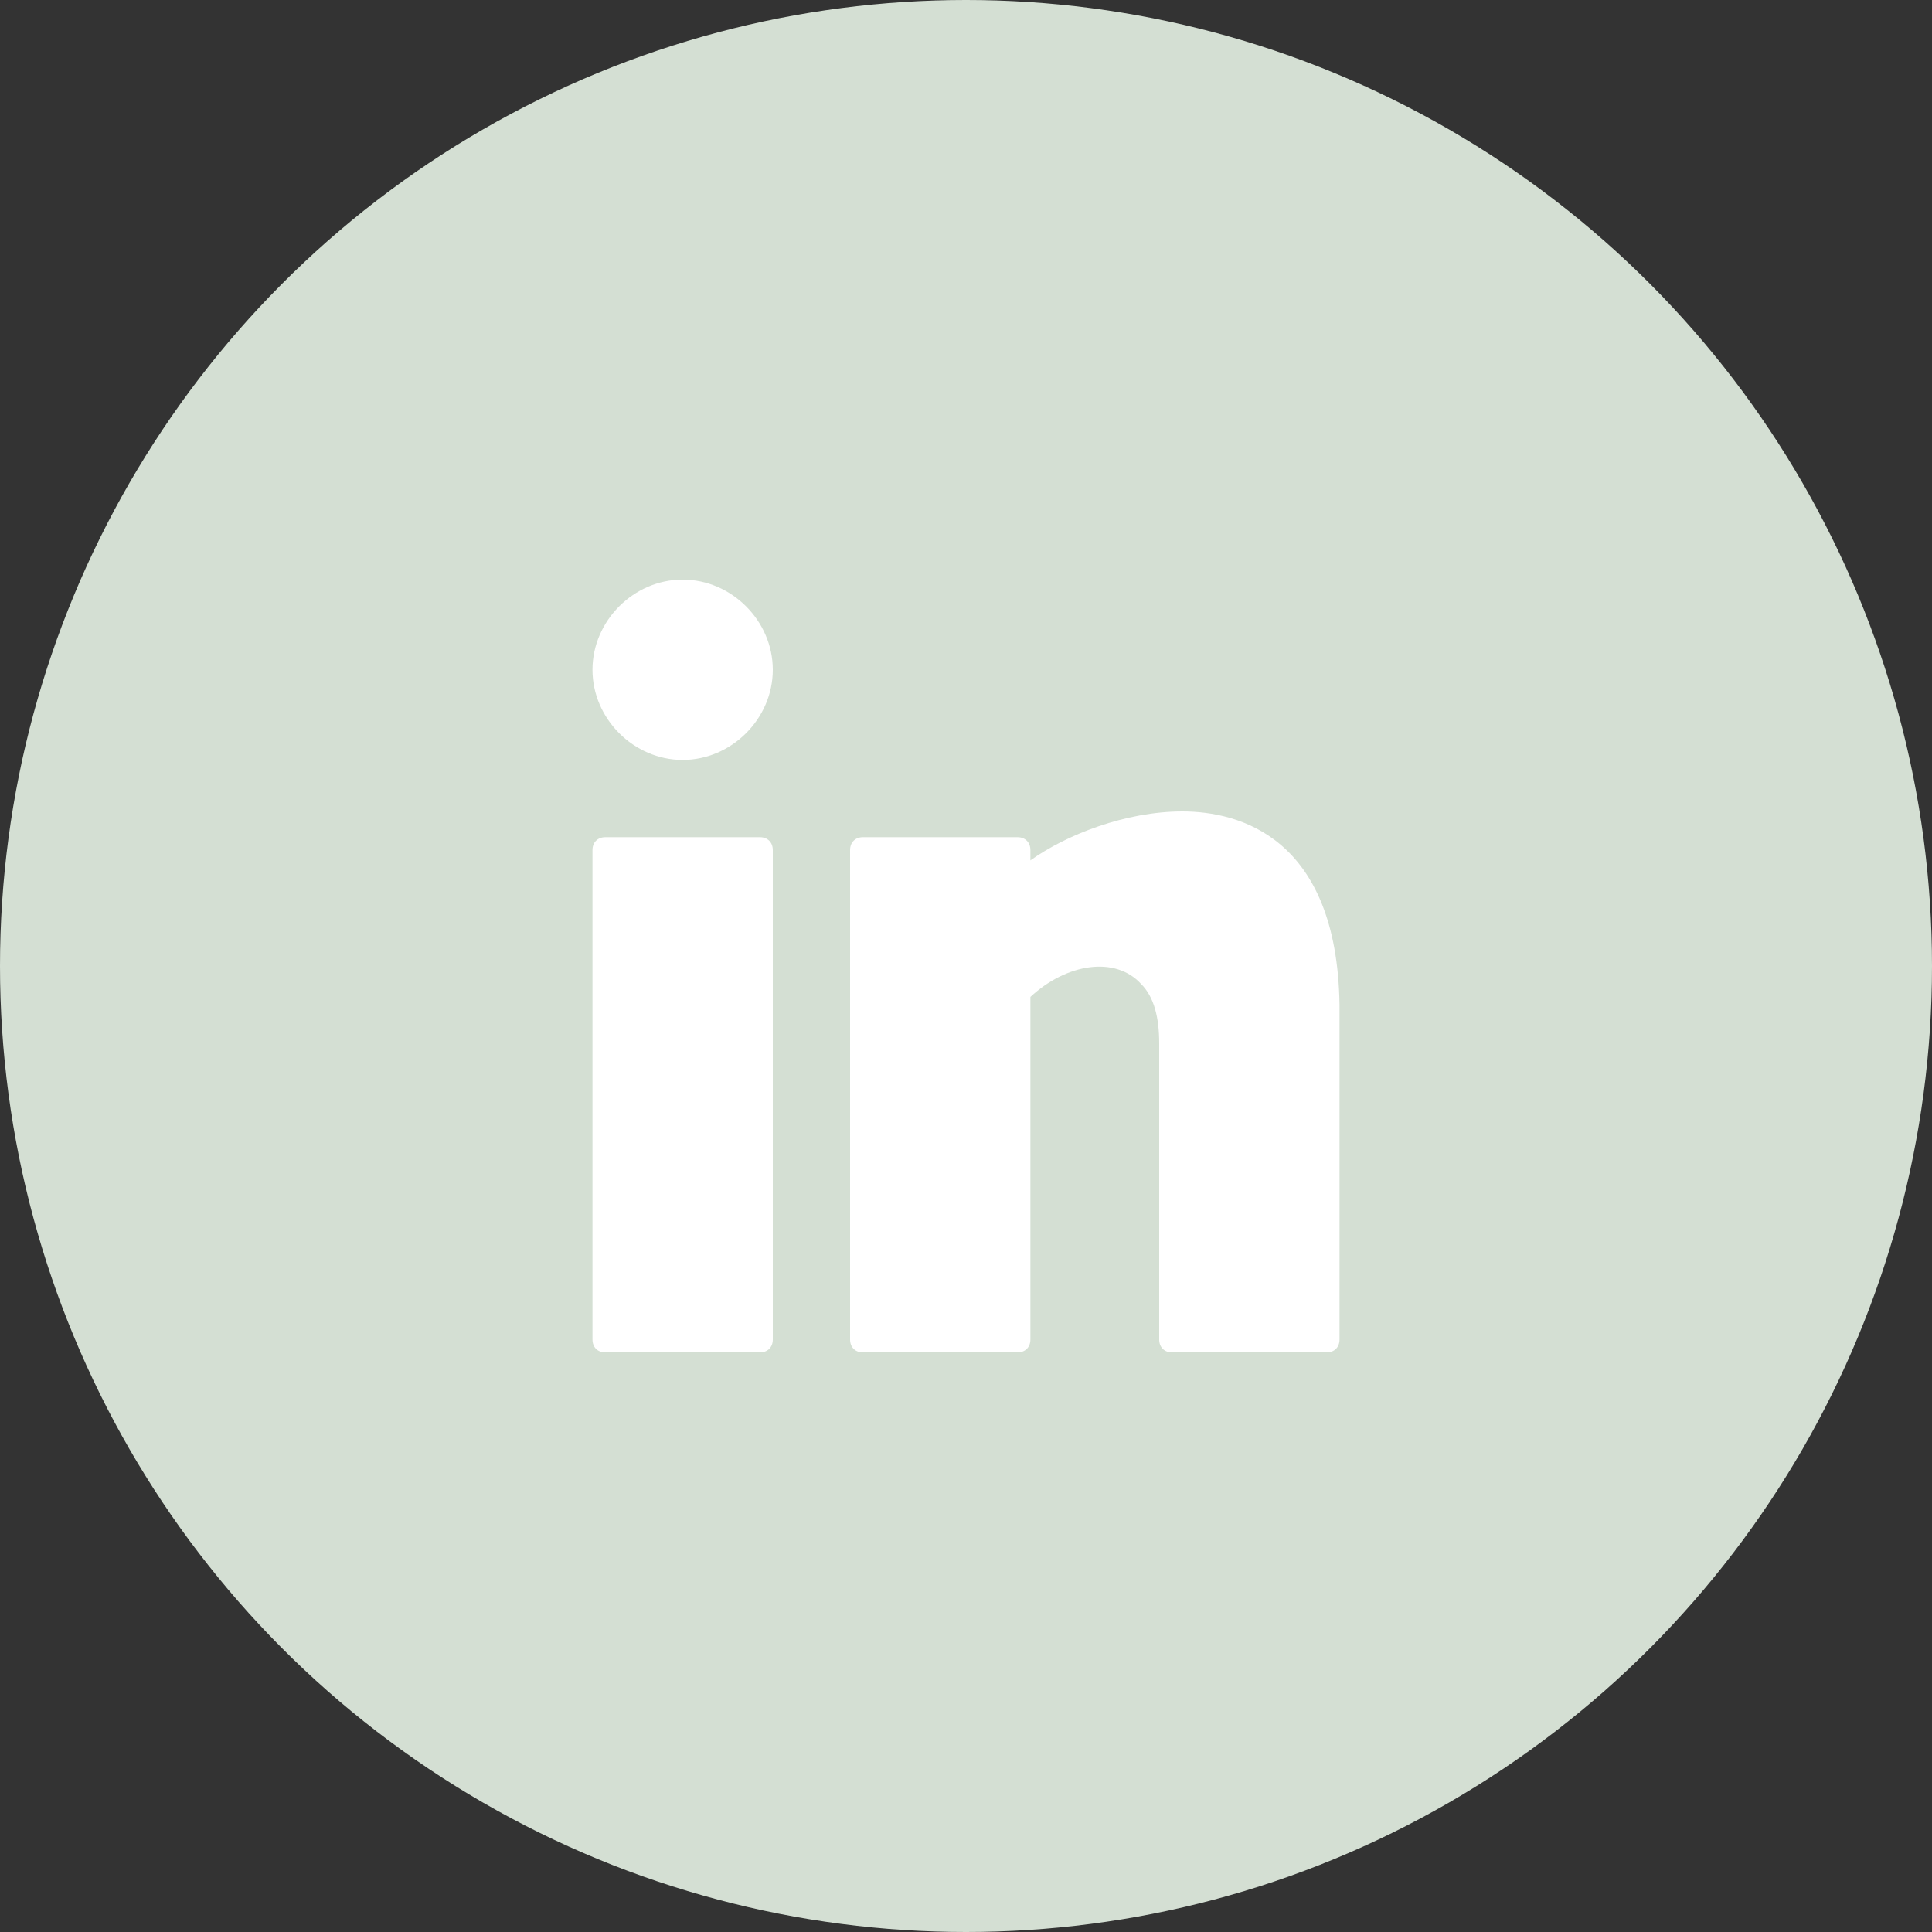
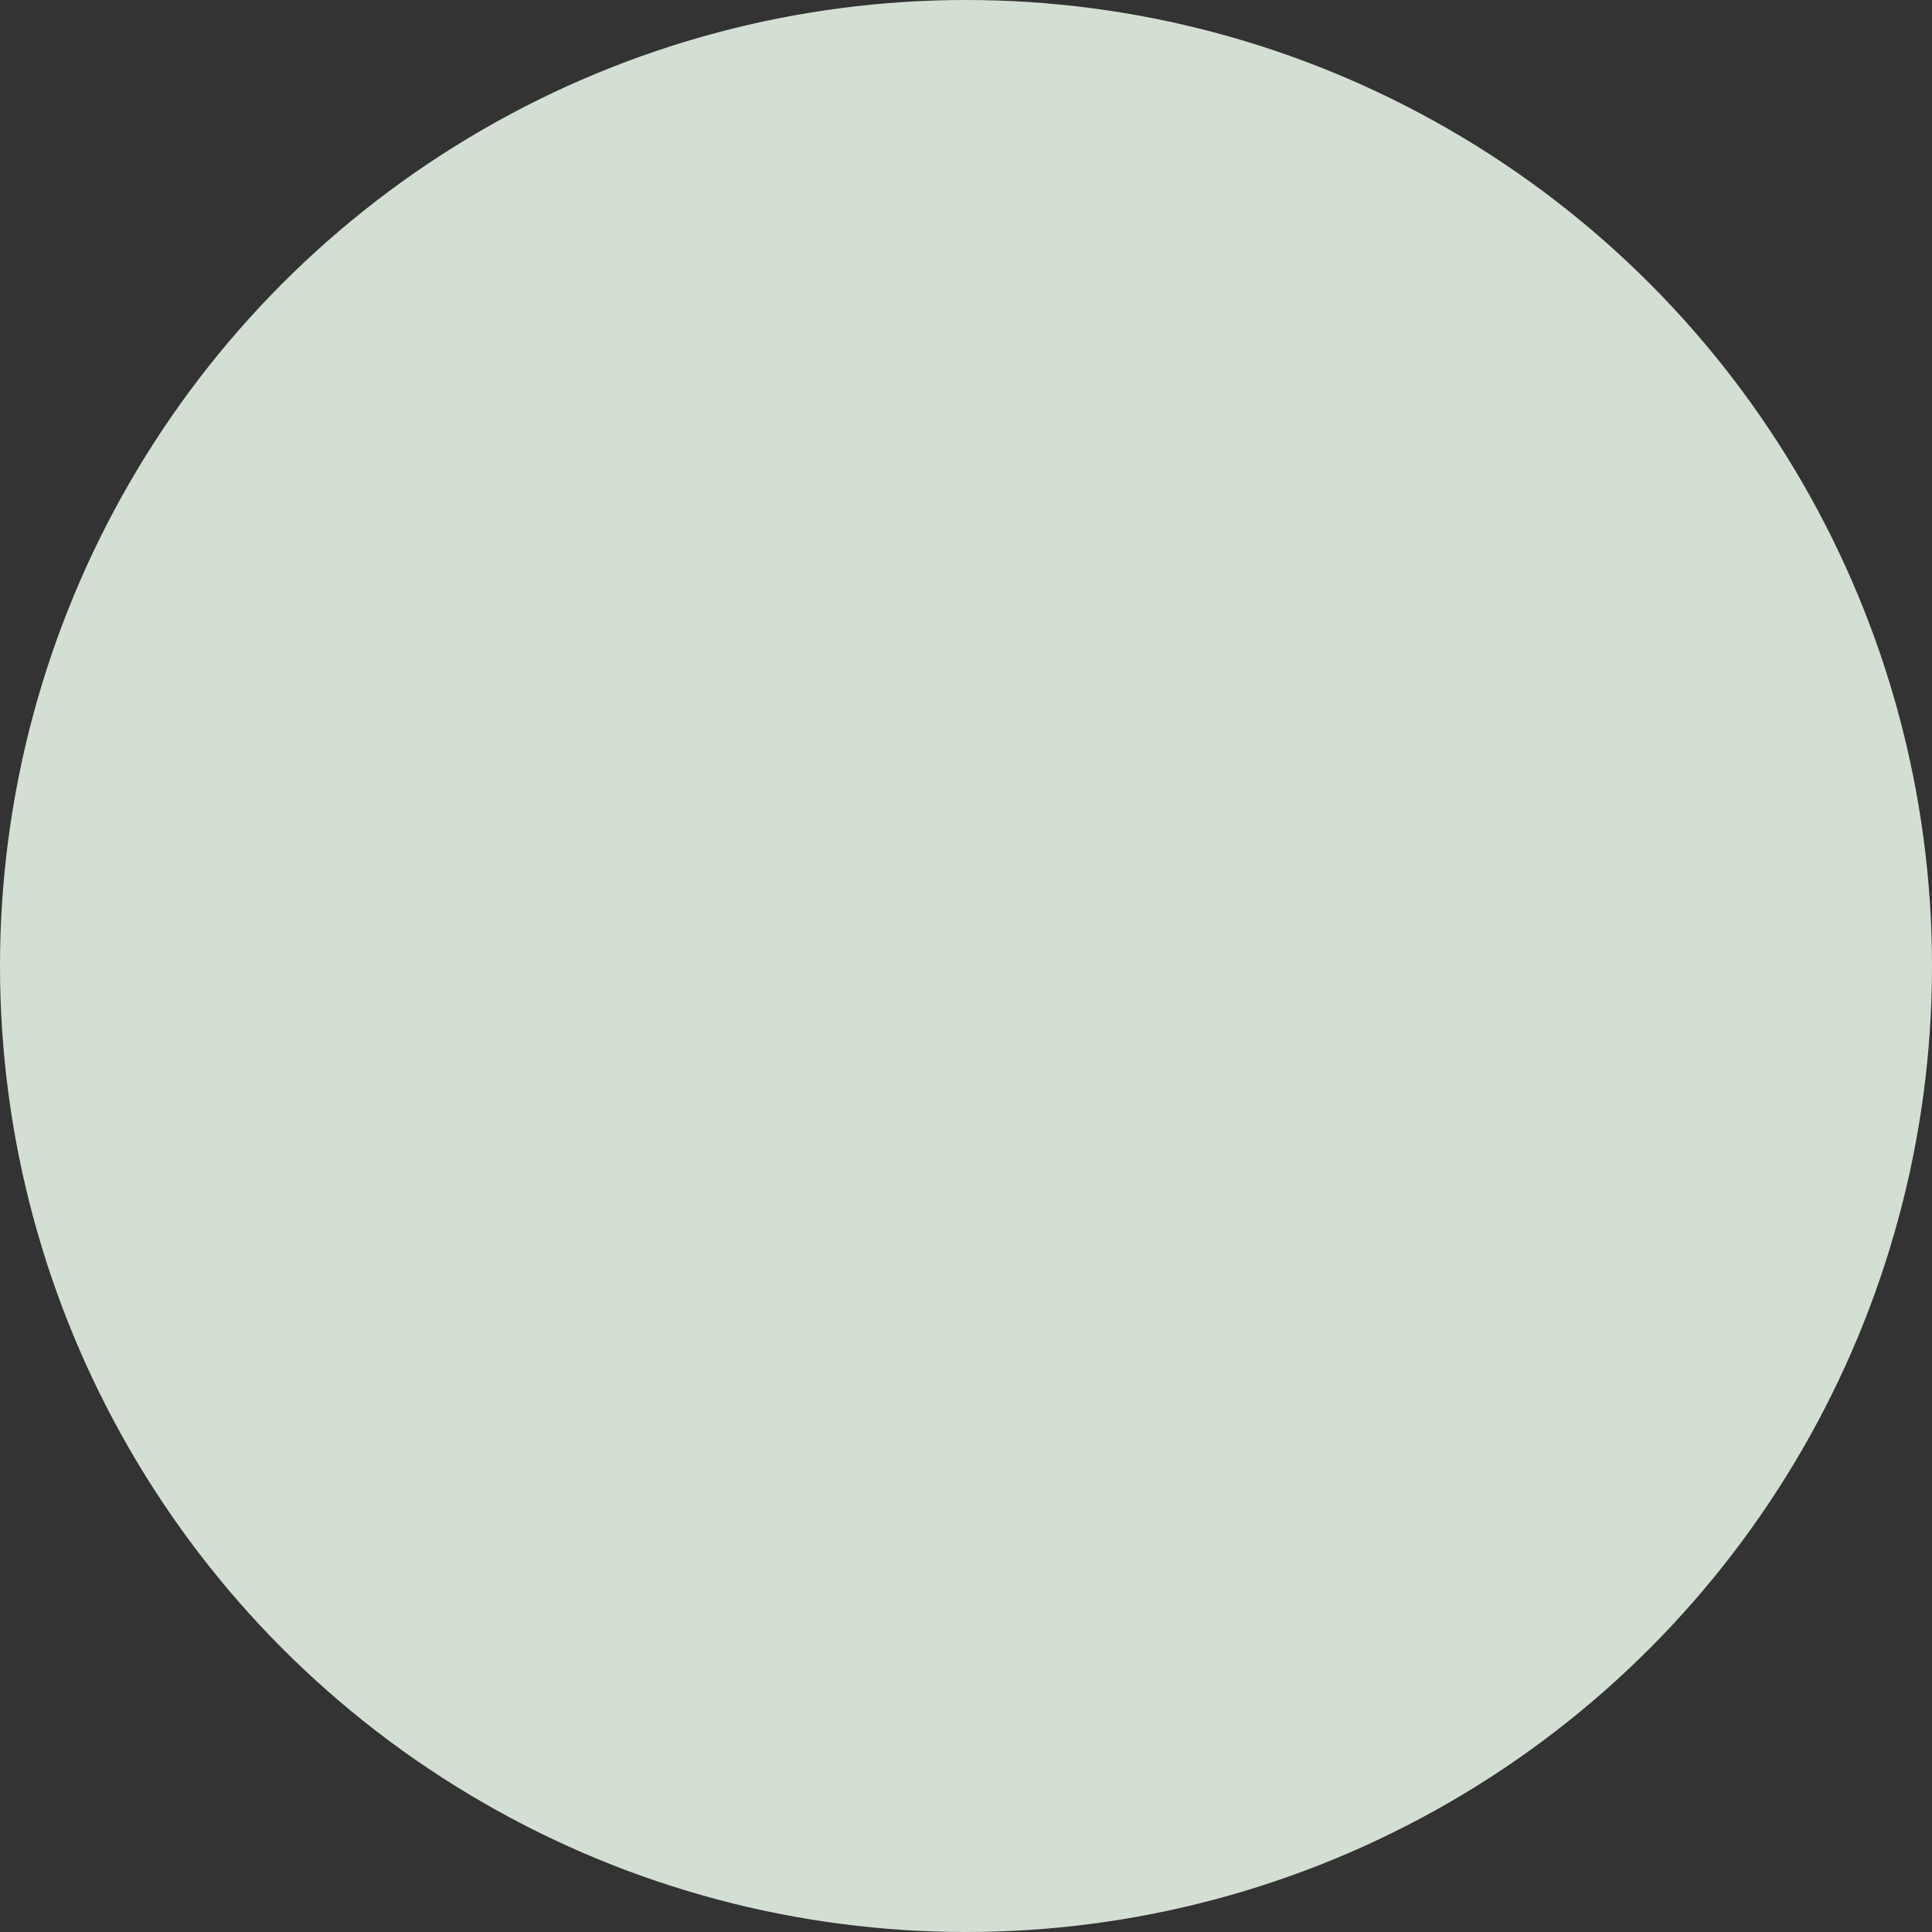
<svg xmlns="http://www.w3.org/2000/svg" width="60" height="60" viewBox="0 0 60 60">
  <rect x="0" y="0" width="60" height="60" fill="#333333" stroke="none" />
  <g fill="none" fill-rule="evenodd">
    <circle fill="#D4DFD3" cx="30" cy="30" r="30" />
-     <path d="M23.6 26h-4.8c-.24 0-.4.16-.4.4v15.2c0 .24.16.4.4.4h4.8c.24 0 .4-.16.4-.4V26.4c0-.24-.16-.4-.4-.4zm13.12-.8c-1.76 0-3.6.72-4.72 1.52v-.32c0-.24-.16-.4-.4-.4h-4.8c-.24 0-.4.16-.4.4v15.2c0 .24.16.4.4.4h4.8c.24 0 .4-.16.4-.4V30.96c1.12-1.04 2.64-1.28 3.44-.4.4.4.56 1.04.56 1.84v9.2c0 .24.16.4.4.4h4.8c.24 0 .4-.16.4-.4V31.2c-.08-5.2-3.12-6-4.88-6zM21.2 18c-1.52 0-2.8 1.28-2.8 2.8 0 1.52 1.28 2.8 2.8 2.8 1.52 0 2.8-1.28 2.8-2.8 0-1.52-1.28-2.8-2.8-2.8z" fill="#FFF" fill-rule="nonzero" />
  </g>
</svg>